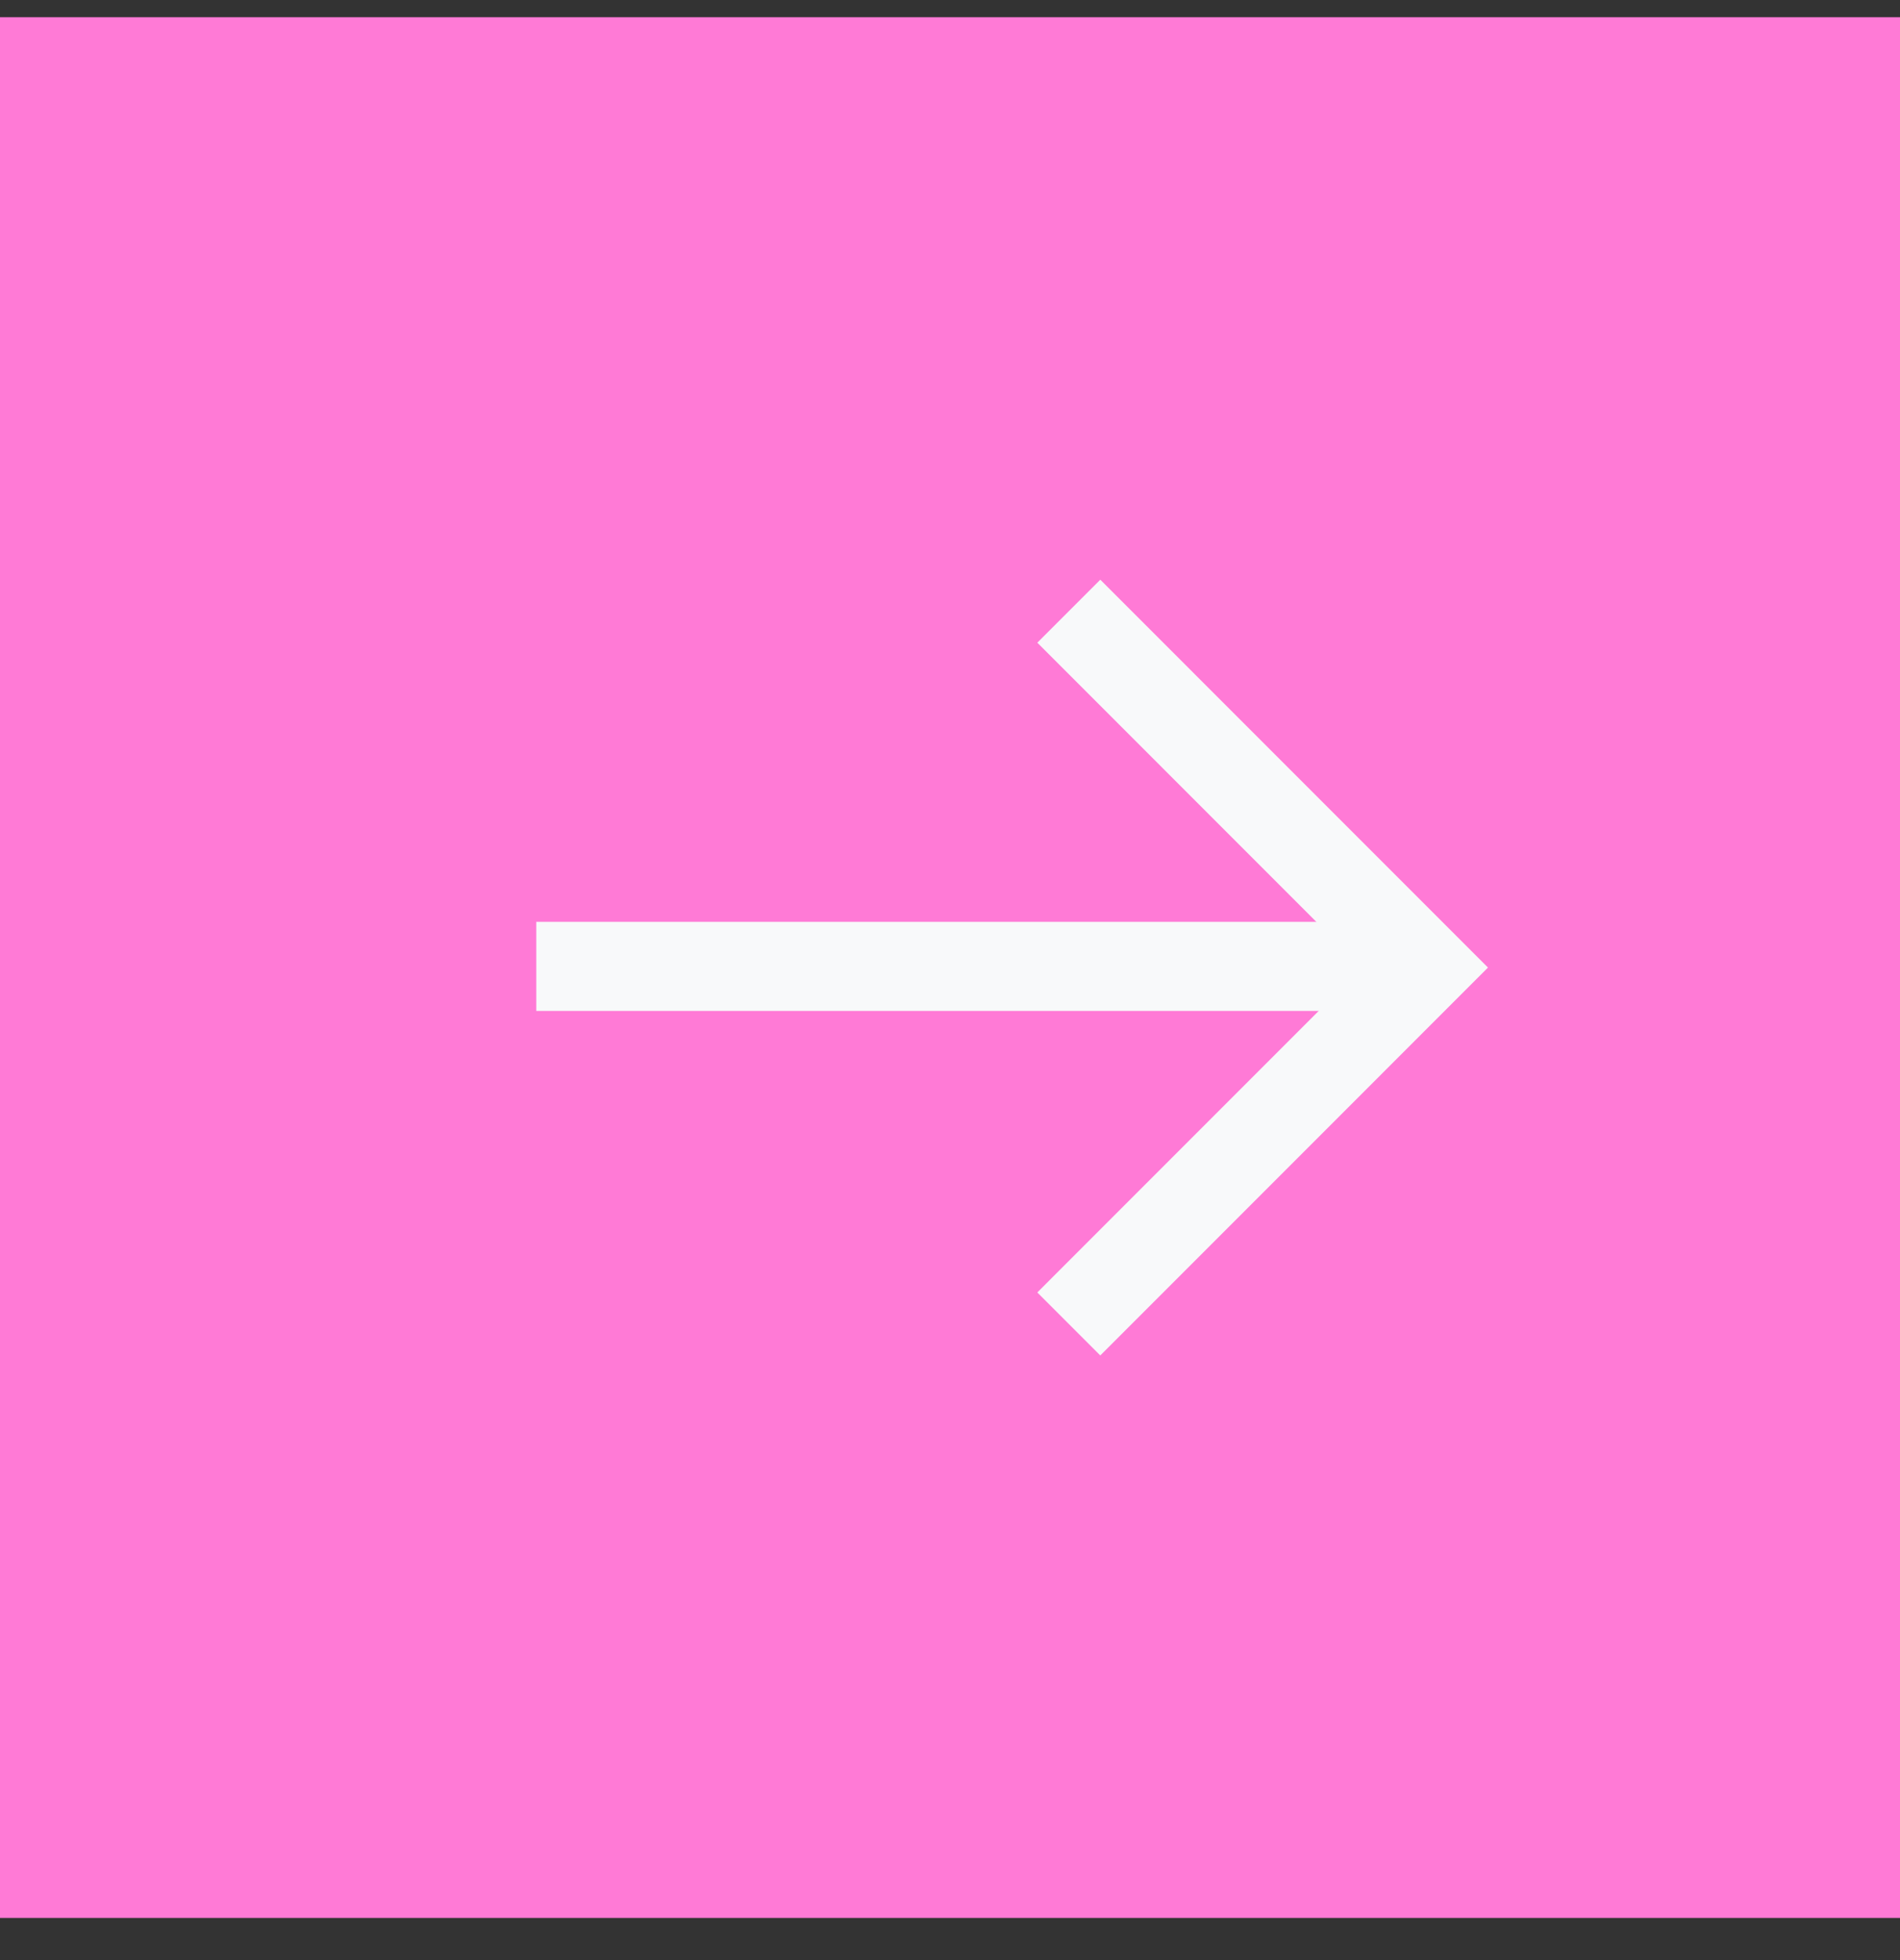
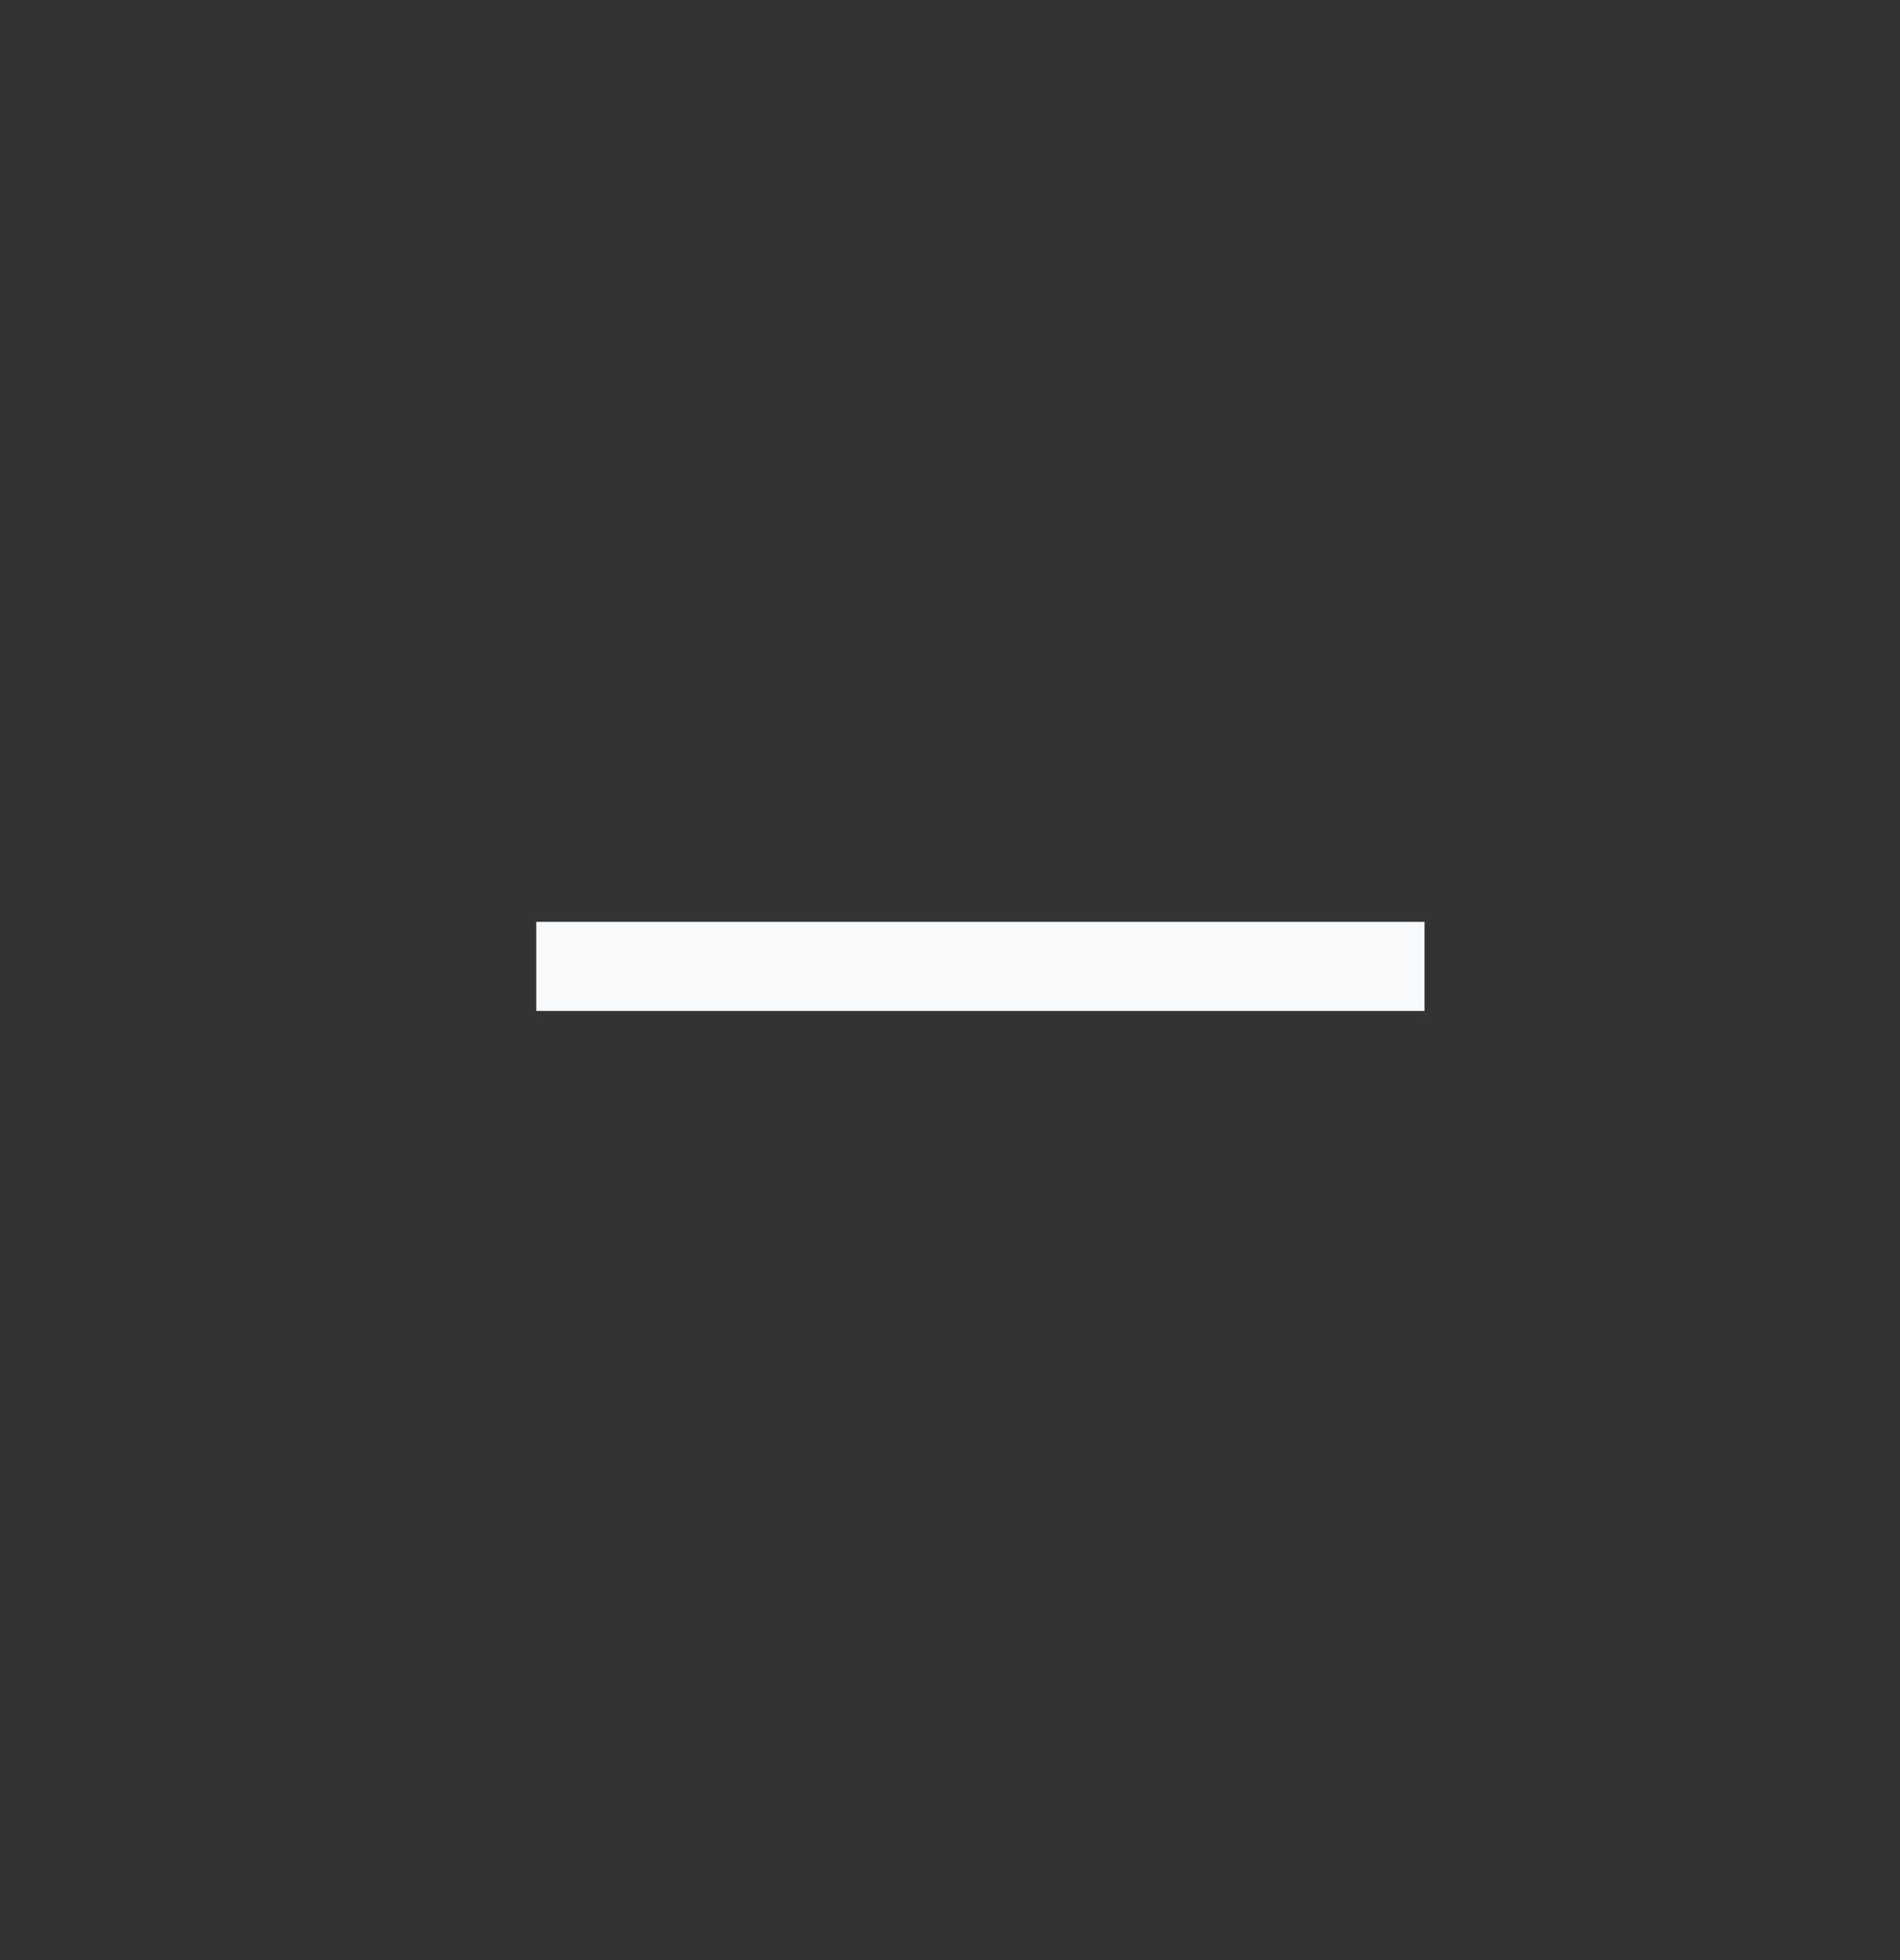
<svg xmlns="http://www.w3.org/2000/svg" width="32" height="33" viewBox="0 0 32 33" fill="none">
  <rect x="0" y="0" width="32" height="33" fill="#333333" stroke="none" />
-   <rect width="32" height="32" transform="matrix(-1 0 0 1 32 0.29)" fill="#FF7AD6" />
  <path d="M23.992 16.27H9.032" stroke="#F8F9FA" stroke-width="1.5" />
-   <path d="M18.001 10.29L24 16.29L18.001 22.29" stroke="#F8F9FA" stroke-width="1.5" />
</svg>